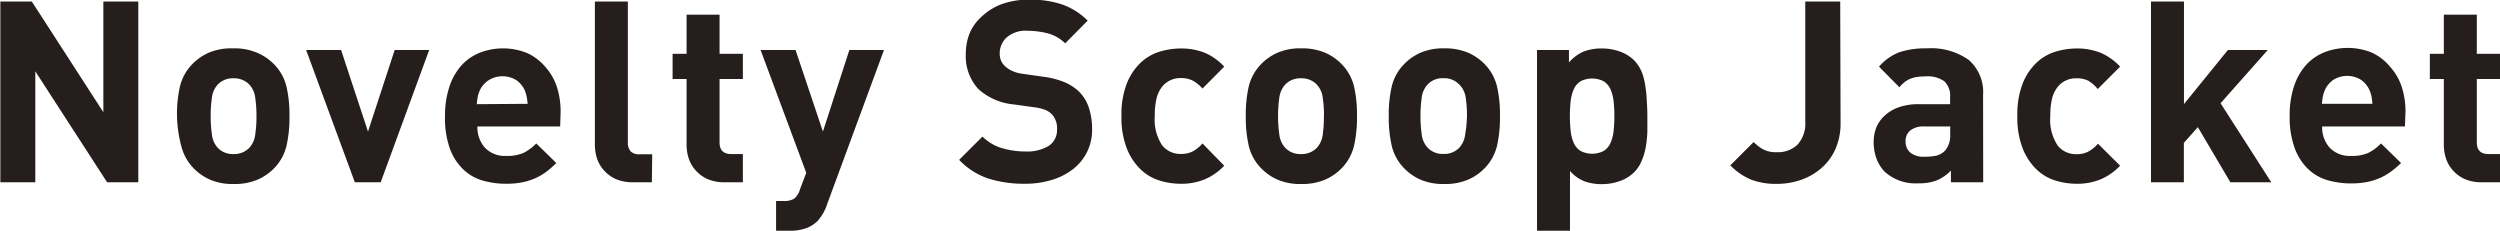
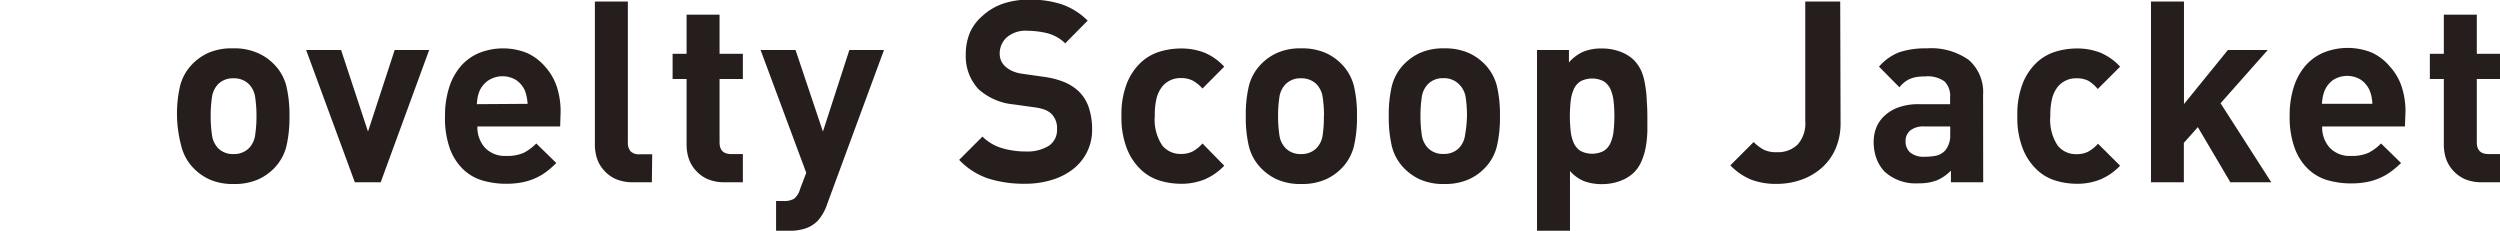
<svg xmlns="http://www.w3.org/2000/svg" width="214.54" height="19.8" viewBox="0 0 214.54 19.8">
  <defs>
    <style>.cls-1{fill:#251e1c;}</style>
  </defs>
  <title>txt_item-8</title>
  <g id="文字">
-     <path class="cls-1" d="M11.87 15.64h-2.68l-6.16-9.52v9.52h-3v-15.51h2.7l6.14 9.5v-9.5h3z" />
    <path class="cls-1" d="M26.65 11.24a10.74 10.74 0 0 1-.26 2.58 4.11 4.11 0 0 1-1 1.84 4.49 4.49 0 0 1-1.39 1 5 5 0 0 1-2.13.41 4.89 4.89 0 0 1-2.12-.41 4.52 4.52 0 0 1-1.38-1 4.11 4.11 0 0 1-1-1.84 10.74 10.74 0 0 1-.37-2.58 10.6 10.6 0 0 1 .26-2.57 4.11 4.11 0 0 1 1-1.83 4.52 4.52 0 0 1 1.38-1 4.89 4.89 0 0 1 2.12-.41 5 5 0 0 1 2.24.43 4.49 4.49 0 0 1 1.39 1 4.11 4.11 0 0 1 1 1.83 10.61 10.61 0 0 1 .26 2.55zm-2.83 0a10.59 10.59 0 0 0-.11-1.6 2 2 0 0 0-.54-1.14 1.8 1.8 0 0 0-1.33-.5 1.77 1.77 0 0 0-1.31.5 2 2 0 0 0-.53 1.13 10.59 10.59 0 0 0-.11 1.6 10.81 10.81 0 0 0 .11 1.62 2 2 0 0 0 .53 1.15 1.77 1.77 0 0 0 1.31.5 1.8 1.8 0 0 0 1.33-.5 2 2 0 0 0 .54-1.15 10.81 10.81 0 0 0 .11-1.61z" transform="translate(-1.81 -1.28)" />
    <path class="cls-1" d="M36.83 4.29l-4.16 11.35h-2.22l-4.18-11.35h3l2.31 7 2.29-7z" />
    <path class="cls-1" d="M49.88 12.13h-7.1a2.6 2.6 0 0 0 .64 1.82 2.36 2.36 0 0 0 1.84.71 3.48 3.48 0 0 0 1.48-.26 4.07 4.07 0 0 0 1.09-.81l1.72 1.68a8.33 8.33 0 0 1-.87.76 4.91 4.91 0 0 1-.95.55 5.21 5.21 0 0 1-1.12.35 7.13 7.13 0 0 1-1.37.12 7.27 7.27 0 0 1-1.95-.26 4.05 4.05 0 0 1-1.68-.93 4.73 4.73 0 0 1-1.18-1.79 7.75 7.75 0 0 1-.43-2.83 7.8 7.8 0 0 1 .36-2.47 5.2 5.2 0 0 1 1-1.82 4.26 4.26 0 0 1 1.56-1.12 5.52 5.52 0 0 1 4.12 0 4.47 4.47 0 0 1 1.55 1.17 4.85 4.85 0 0 1 1 1.71 6.88 6.88 0 0 1 .33 2.17zm-2.79-1.94a4.75 4.75 0 0 0-.09-.64 3 3 0 0 0-.17-.55 2.18 2.18 0 0 0-.71-.84 2.25 2.25 0 0 0-2.37 0 2.18 2.18 0 0 0-.75.84 3 3 0 0 0-.19.58 4.77 4.77 0 0 0-.08.64zm10.66 6.73h-1.61a3.66 3.66 0 0 1-1.5-.28 3 3 0 0 1-1-.74 2.89 2.89 0 0 1-.59-1 3.86 3.86 0 0 1-.19-1.19v-12.3h2.83v12.09a1.13 1.13 0 0 0 .23.76 1 1 0 0 0 .77.26h1.09zm7.81 0h-1.56a3.58 3.58 0 0 1-1.49-.28 3 3 0 0 1-1-.74 2.89 2.89 0 0 1-.59-1 3.86 3.86 0 0 1-.19-1.19v-5.65h-1.2v-2.16h1.2v-3.36h2.83v3.36h2v2.16h-2v5.44q0 1 1 1h1zm12.11-11.35l-4.86 13.18a4.11 4.11 0 0 1-.81 1.46 2.64 2.64 0 0 1-1.12.69 4.57 4.57 0 0 1-1.32.19h-1.15v-2.56h.65a1.66 1.66 0 0 0 .9-.2 1.61 1.61 0 0 0 .51-.83l.53-1.39-3.92-10.54h3l2.35 7 2.27-7zm17.86 6.78a4.23 4.23 0 0 1-1.67 3.47 5.55 5.55 0 0 1-1.82.91 7.79 7.79 0 0 1-2.27.32 10.26 10.26 0 0 1-3.15-.45 6.17 6.17 0 0 1-2.5-1.6l2-2a4 4 0 0 0 1.7 1 7.17 7.17 0 0 0 2 .28 3.55 3.55 0 0 0 2-.49 1.63 1.63 0 0 0 .7-1.43 1.72 1.72 0 0 0-.48-1.31 1.79 1.79 0 0 0-.53-.34 4 4 0 0 0-.84-.21l-1.87-.26a5.24 5.24 0 0 1-3-1.29 4.12 4.12 0 0 1-1.11-3 4.78 4.78 0 0 1 .37-1.91 4.17 4.17 0 0 1 1.11-1.44 5 5 0 0 1 1.7-1 6.87 6.87 0 0 1 2.27-.35 8.62 8.62 0 0 1 2.81.41 5.89 5.89 0 0 1 2.2 1.39l-1.93 1.95a3.36 3.36 0 0 0-1.58-.88 7.39 7.39 0 0 0-1.64-.2 2.49 2.49 0 0 0-1.81.58 1.87 1.87 0 0 0-.59 1.38 1.63 1.63 0 0 0 .11.59 1.51 1.51 0 0 0 .39.53 2.27 2.27 0 0 0 .6.38 3 3 0 0 0 .84.23l1.83.26a7.22 7.22 0 0 1 1.76.45 4.14 4.14 0 0 1 1.2.75 3.41 3.41 0 0 1 .91 1.42 5.77 5.77 0 0 1 .29 1.86zm11.34 3.15a5.06 5.06 0 0 1-1.67 1.17 5.3 5.3 0 0 1-2.08.38 6.28 6.28 0 0 1-1.75-.26 4.08 4.08 0 0 1-1.63-.93 5.05 5.05 0 0 1-1.21-1.79 7.27 7.27 0 0 1-.48-2.84 7.28 7.28 0 0 1 .48-2.84 5 5 0 0 1 1.21-1.77 4.15 4.15 0 0 1 1.63-.92 6.32 6.32 0 0 1 1.75-.26 5.47 5.47 0 0 1 2.08.37 4.93 4.93 0 0 1 1.67 1.19l-1.87 1.88a3 3 0 0 0-.85-.69 2.16 2.16 0 0 0-1-.21 2 2 0 0 0-1.61.74 2.69 2.69 0 0 0-.48 1 6.13 6.13 0 0 0-.15 1.5 4 4 0 0 0 .63 2.53 2 2 0 0 0 1.61.74 2.16 2.16 0 0 0 1-.21 3 3 0 0 0 .85-.69zm11.39-4.26a10.74 10.74 0 0 1-.26 2.58 4.11 4.11 0 0 1-1 1.84 4.49 4.49 0 0 1-1.39 1 5 5 0 0 1-2.13.41 4.89 4.89 0 0 1-2.12-.41 4.52 4.52 0 0 1-1.38-1 4.11 4.11 0 0 1-1-1.84 10.74 10.74 0 0 1-.26-2.58 10.6 10.6 0 0 1 .26-2.57 4.11 4.11 0 0 1 1-1.83 4.52 4.52 0 0 1 1.38-1 4.89 4.89 0 0 1 2.12-.41 5 5 0 0 1 2.13.41 4.49 4.49 0 0 1 1.39 1 4.11 4.11 0 0 1 1 1.83 10.61 10.61 0 0 1 .26 2.57zm-2.83 0a10.59 10.59 0 0 0-.11-1.6 2 2 0 0 0-.54-1.14 1.8 1.8 0 0 0-1.33-.5 1.77 1.77 0 0 0-1.31.5 2 2 0 0 0-.54 1.14 10.59 10.59 0 0 0-.11 1.6 10.81 10.81 0 0 0 .11 1.61 2 2 0 0 0 .54 1.15 1.77 1.77 0 0 0 1.31.5 1.8 1.8 0 0 0 1.33-.5 2 2 0 0 0 .54-1.15 10.81 10.81 0 0 0 .1-1.61zm15.1 0a10.74 10.74 0 0 1-.26 2.58 4.11 4.11 0 0 1-1 1.84 4.49 4.49 0 0 1-1.39 1 5 5 0 0 1-2.13.41 4.89 4.89 0 0 1-2.12-.41 4.52 4.52 0 0 1-1.38-1 4.11 4.11 0 0 1-1-1.84 10.74 10.74 0 0 1-.26-2.58 10.6 10.6 0 0 1 .26-2.57 4.11 4.11 0 0 1 1-1.83 4.52 4.52 0 0 1 1.38-1 4.89 4.89 0 0 1 2.12-.41 5 5 0 0 1 2.13.41 4.49 4.49 0 0 1 1.39 1 4.11 4.11 0 0 1 1 1.83 10.61 10.61 0 0 1 .26 2.57zm-2.83 0a10.59 10.59 0 0 0-.11-1.6 2 2 0 0 0-.59-1.15 1.8 1.8 0 0 0-1.33-.5 1.77 1.77 0 0 0-1.31.5 2 2 0 0 0-.54 1.14 10.59 10.59 0 0 0-.11 1.6 10.81 10.81 0 0 0 .11 1.61 2 2 0 0 0 .54 1.15 1.77 1.77 0 0 0 1.31.5 1.8 1.8 0 0 0 1.33-.49 2 2 0 0 0 .54-1.15 10.81 10.81 0 0 0 .16-1.61zm15.48 0v1.31a9.47 9.47 0 0 1-.13 1.31 5.44 5.44 0 0 1-.35 1.2 3.06 3.06 0 0 1-.65 1 3.33 3.33 0 0 1-1.21.75 4.41 4.41 0 0 1-1.56.27 4.25 4.25 0 0 1-1.52-.25 3.19 3.19 0 0 1-1.22-.88v5.16h-2.83v-15.54h2.74v1.07a3.49 3.49 0 0 1 1.25-.93 4.15 4.15 0 0 1 1.58-.27 4.41 4.41 0 0 1 1.56.27 3.31 3.31 0 0 1 1.21.75 3.35 3.35 0 0 1 .65 1 5.23 5.23 0 0 1 .3 1.18 9.42 9.42 0 0 1 .13 1.3q.05.66.05 1.3zm-2.83 0a11.67 11.67 0 0 0-.07-1.29 3.41 3.41 0 0 0-.26-1 1.57 1.57 0 0 0-.58-.69 2.18 2.18 0 0 0-2 0 1.57 1.57 0 0 0-.58.69 3.41 3.41 0 0 0-.26 1 11.67 11.67 0 0 0-.07 1.29 12 12 0 0 0 .07 1.3 3.42 3.42 0 0 0 .26 1 1.57 1.57 0 0 0 .58.69 2.18 2.18 0 0 0 2 0 1.57 1.57 0 0 0 .58-.69 3.42 3.42 0 0 0 .26-1 12 12 0 0 0 .07-1.3zm19.41.58a5.42 5.42 0 0 1-.45 2.27 4.66 4.66 0 0 1-1.21 1.63 5.28 5.28 0 0 1-1.75 1 6.33 6.33 0 0 1-2.06.34 6 6 0 0 1-2.19-.36 5.29 5.29 0 0 1-1.8-1.23l2-2a4 4 0 0 0 .8.62 2.35 2.35 0 0 0 1.19.25 2.42 2.42 0 0 0 1.78-.65 2.7 2.7 0 0 0 .66-2v-10.28h3zm12.24 5.1h-2.77v-1a3.76 3.76 0 0 1-1.19.83 4.18 4.18 0 0 1-1.6.26 3.93 3.93 0 0 1-2.9-1 3.24 3.24 0 0 1-.7-1.13 4.08 4.08 0 0 1-.24-1.42 3.4 3.4 0 0 1 .24-1.27 2.87 2.87 0 0 1 .72-1 3.45 3.45 0 0 1 1.21-.71 5.08 5.08 0 0 1 1.71-.26h2.68v-.6a1.71 1.71 0 0 0-.49-1.36 2.47 2.47 0 0 0-1.67-.42 4.16 4.16 0 0 0-.72.05 2.49 2.49 0 0 0-.56.16 2.05 2.05 0 0 0-.47.28 3.05 3.05 0 0 0-.44.44l-1.75-1.77a4.36 4.36 0 0 1 1.75-1.24 7.13 7.13 0 0 1 2.34-.33 5.59 5.59 0 0 1 3.62 1 3.66 3.66 0 0 1 1.22 3zm-2.83-4.18v-.61h-2.24a1.82 1.82 0 0 0-1.18.34 1.15 1.15 0 0 0-.41.95 1.21 1.21 0 0 0 .4.95 1.8 1.8 0 0 0 1.23.36 4.91 4.91 0 0 0 1-.09 1.57 1.57 0 0 0 .78-.46 2 2 0 0 0 .41-1.44zm14.58 2.76a5.06 5.06 0 0 1-1.67 1.17 5.3 5.3 0 0 1-2.08.38 6.28 6.28 0 0 1-1.75-.26 4.08 4.08 0 0 1-1.63-.93 5.05 5.05 0 0 1-1.21-1.79 7.27 7.27 0 0 1-.48-2.84 7.28 7.28 0 0 1 .48-2.84 5 5 0 0 1 1.21-1.77 4.15 4.15 0 0 1 1.63-.92 6.32 6.32 0 0 1 1.75-.26 5.47 5.47 0 0 1 2.08.37 4.93 4.93 0 0 1 1.67 1.19l-1.92 1.92a3 3 0 0 0-.83-.72 2.16 2.16 0 0 0-1-.2 2 2 0 0 0-1.61.74 2.69 2.69 0 0 0-.48 1 6.13 6.13 0 0 0-.15 1.5 4 4 0 0 0 .63 2.53 2 2 0 0 0 1.61.74 2.16 2.16 0 0 0 1-.21 3 3 0 0 0 .85-.69z" transform="translate(-1.81 -1.28)" />
    <path class="cls-1" d="M194.91 15.64h-3.51l-2.79-4.73-1.2 1.35v3.38h-2.82v-15.51h2.83v8.8l3.77-4.64h3.42l-4.05 4.57z" />
    <path class="cls-1" d="M208.19 12.13h-7.1a2.6 2.6 0 0 0 .64 1.82 2.36 2.36 0 0 0 1.84.71 3.48 3.48 0 0 0 1.48-.26 4.07 4.07 0 0 0 1.09-.81l1.72 1.68a8.33 8.33 0 0 1-.86.73 4.91 4.91 0 0 1-.95.55 5.21 5.21 0 0 1-1.12.35 7.13 7.13 0 0 1-1.37.12 7.27 7.27 0 0 1-1.95-.26 4.05 4.05 0 0 1-1.68-.93 4.73 4.73 0 0 1-1.18-1.79 7.75 7.75 0 0 1-.45-2.84 7.8 7.8 0 0 1 .36-2.47 5.2 5.2 0 0 1 1-1.82 4.26 4.26 0 0 1 1.56-1.12 5.52 5.52 0 0 1 4.12 0 4.47 4.47 0 0 1 1.57 1.21 4.85 4.85 0 0 1 1 1.71 6.88 6.88 0 0 1 .33 2.17zm-2.79-1.94a4.75 4.75 0 0 0-.08-.64 3 3 0 0 0-.19-.58 2.18 2.18 0 0 0-.71-.84 2.25 2.25 0 0 0-2.37 0 2.18 2.18 0 0 0-.71.84 3 3 0 0 0-.19.58 4.77 4.77 0 0 0-.08.64zm10.95 6.73h-1.55a3.58 3.58 0 0 1-1.49-.28 3 3 0 0 1-1-.74 2.89 2.89 0 0 1-.59-1 3.86 3.86 0 0 1-.19-1.19v-5.65h-1.2v-2.16h1.2v-3.36h2.83v3.36h2v2.16h-2v5.44q0 1 1 1h1z" transform="translate(-1.81 -1.28)" />
  </g>
</svg>